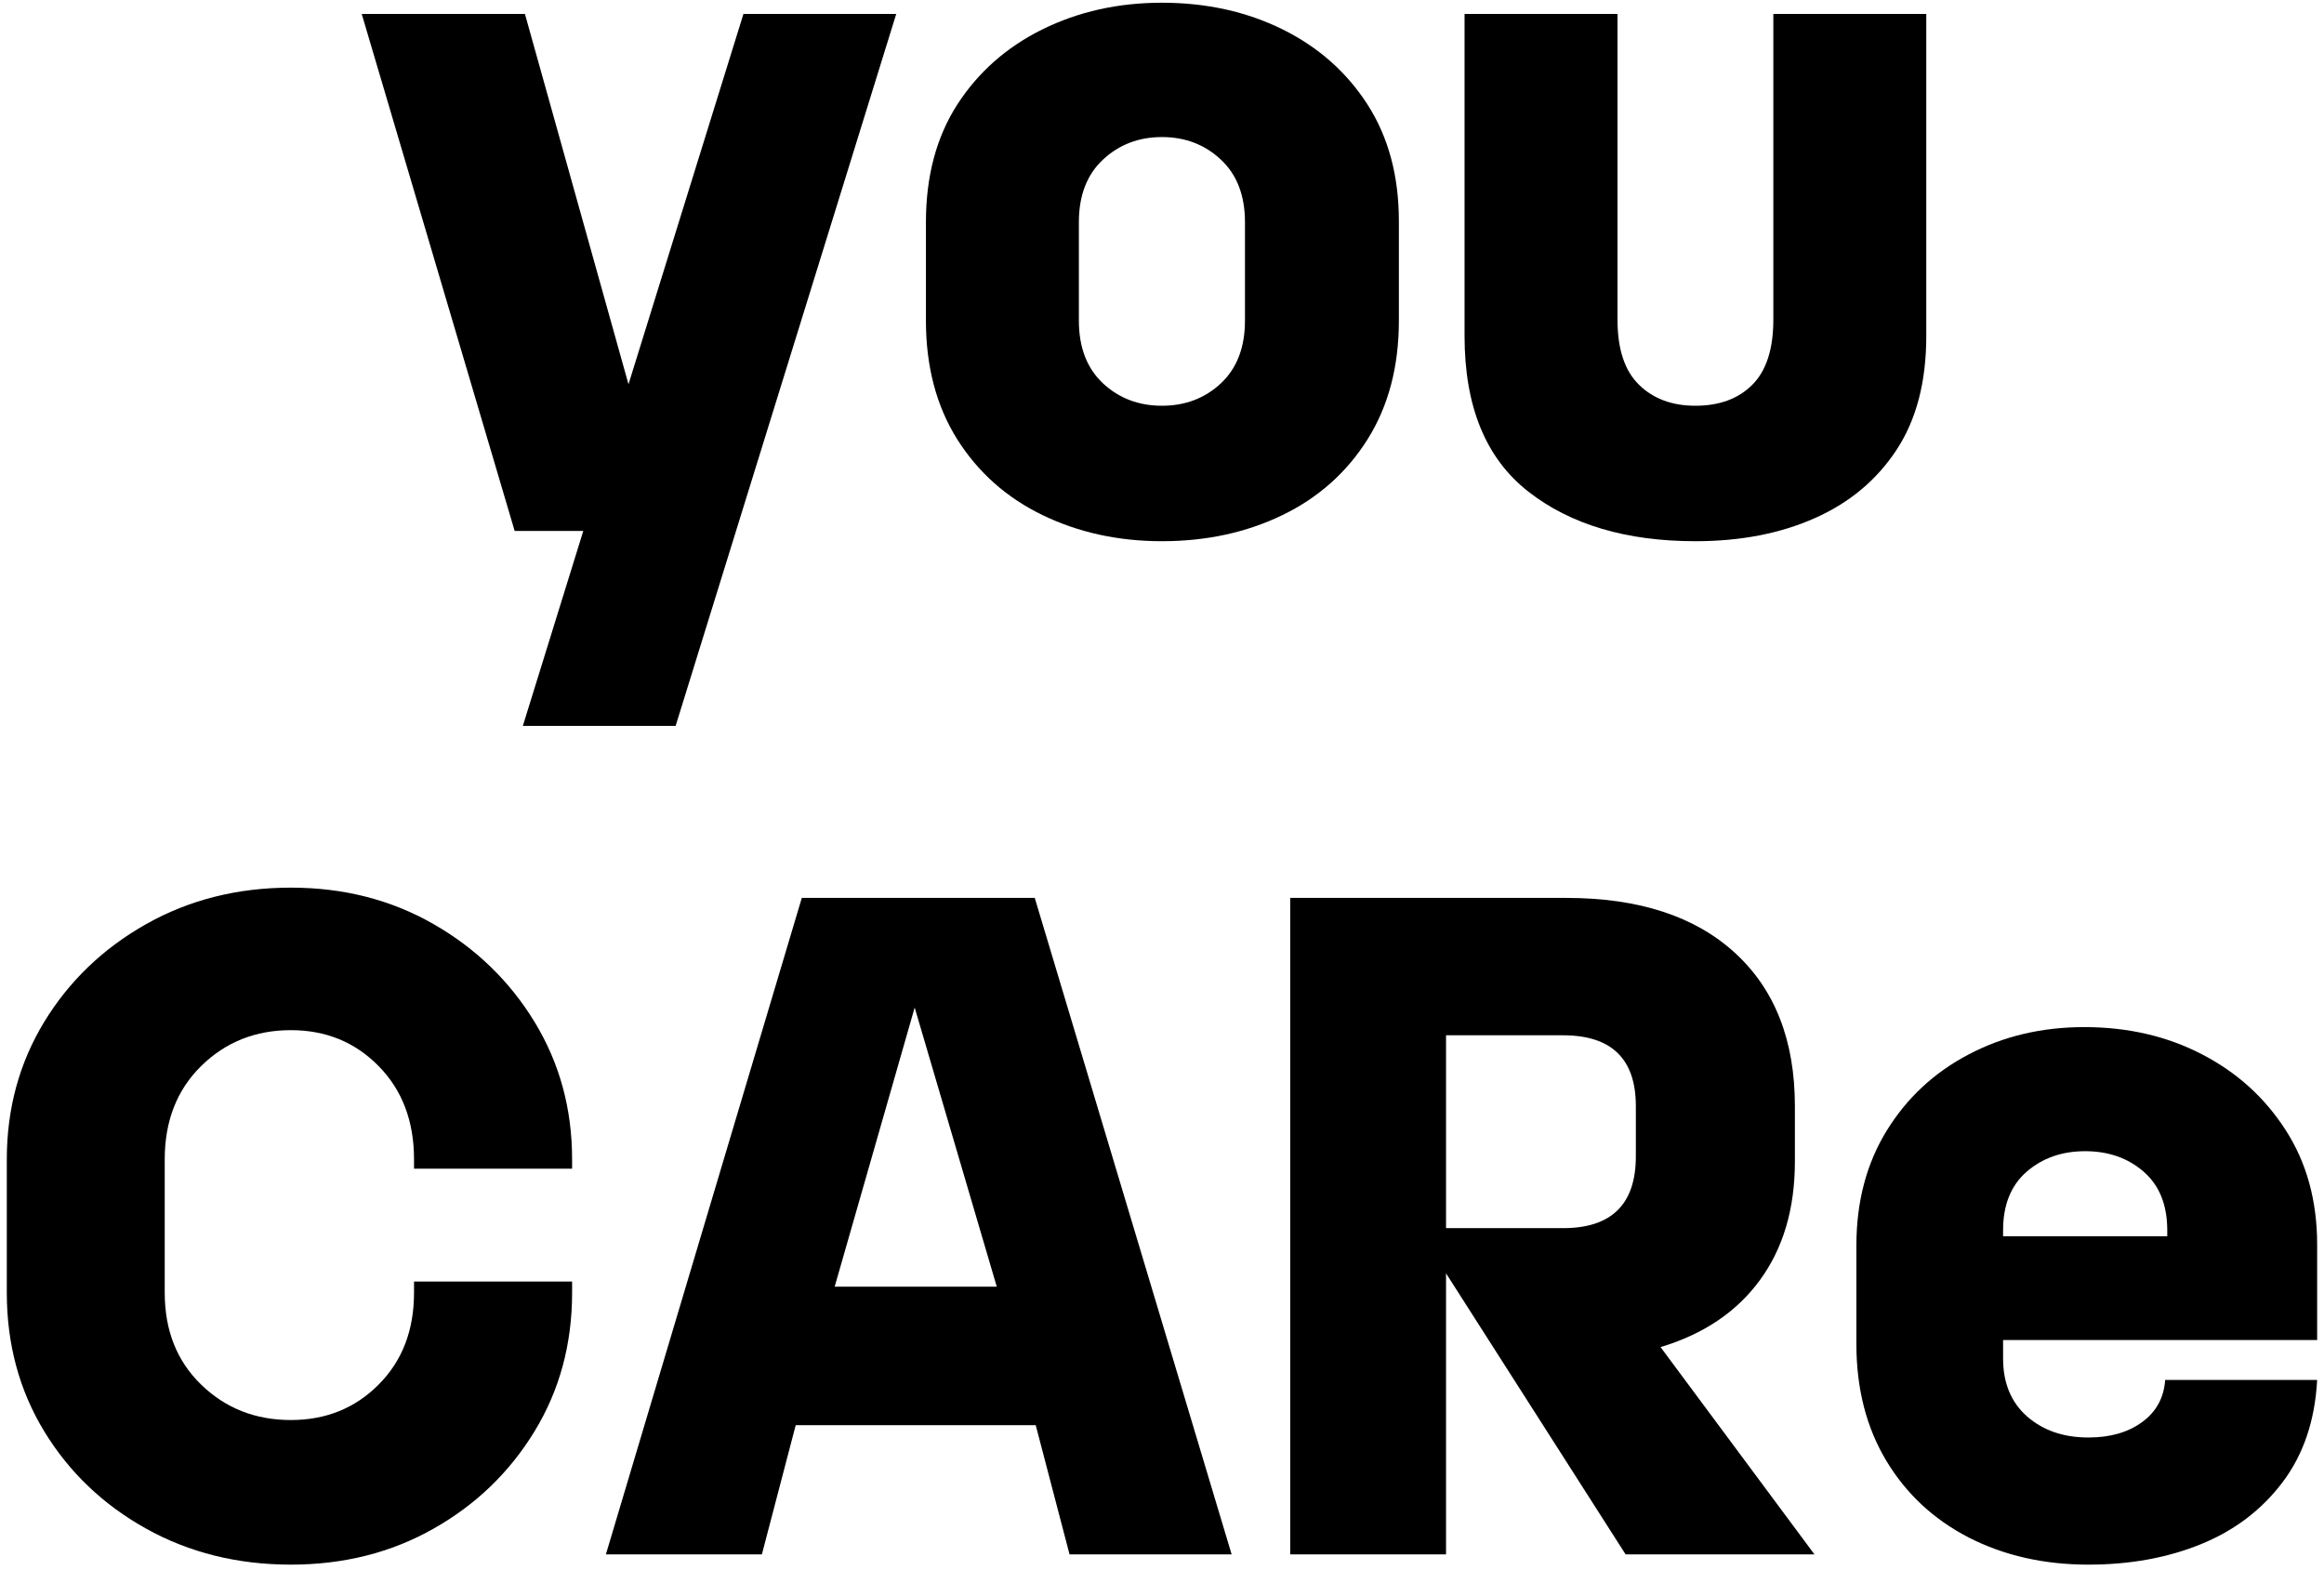
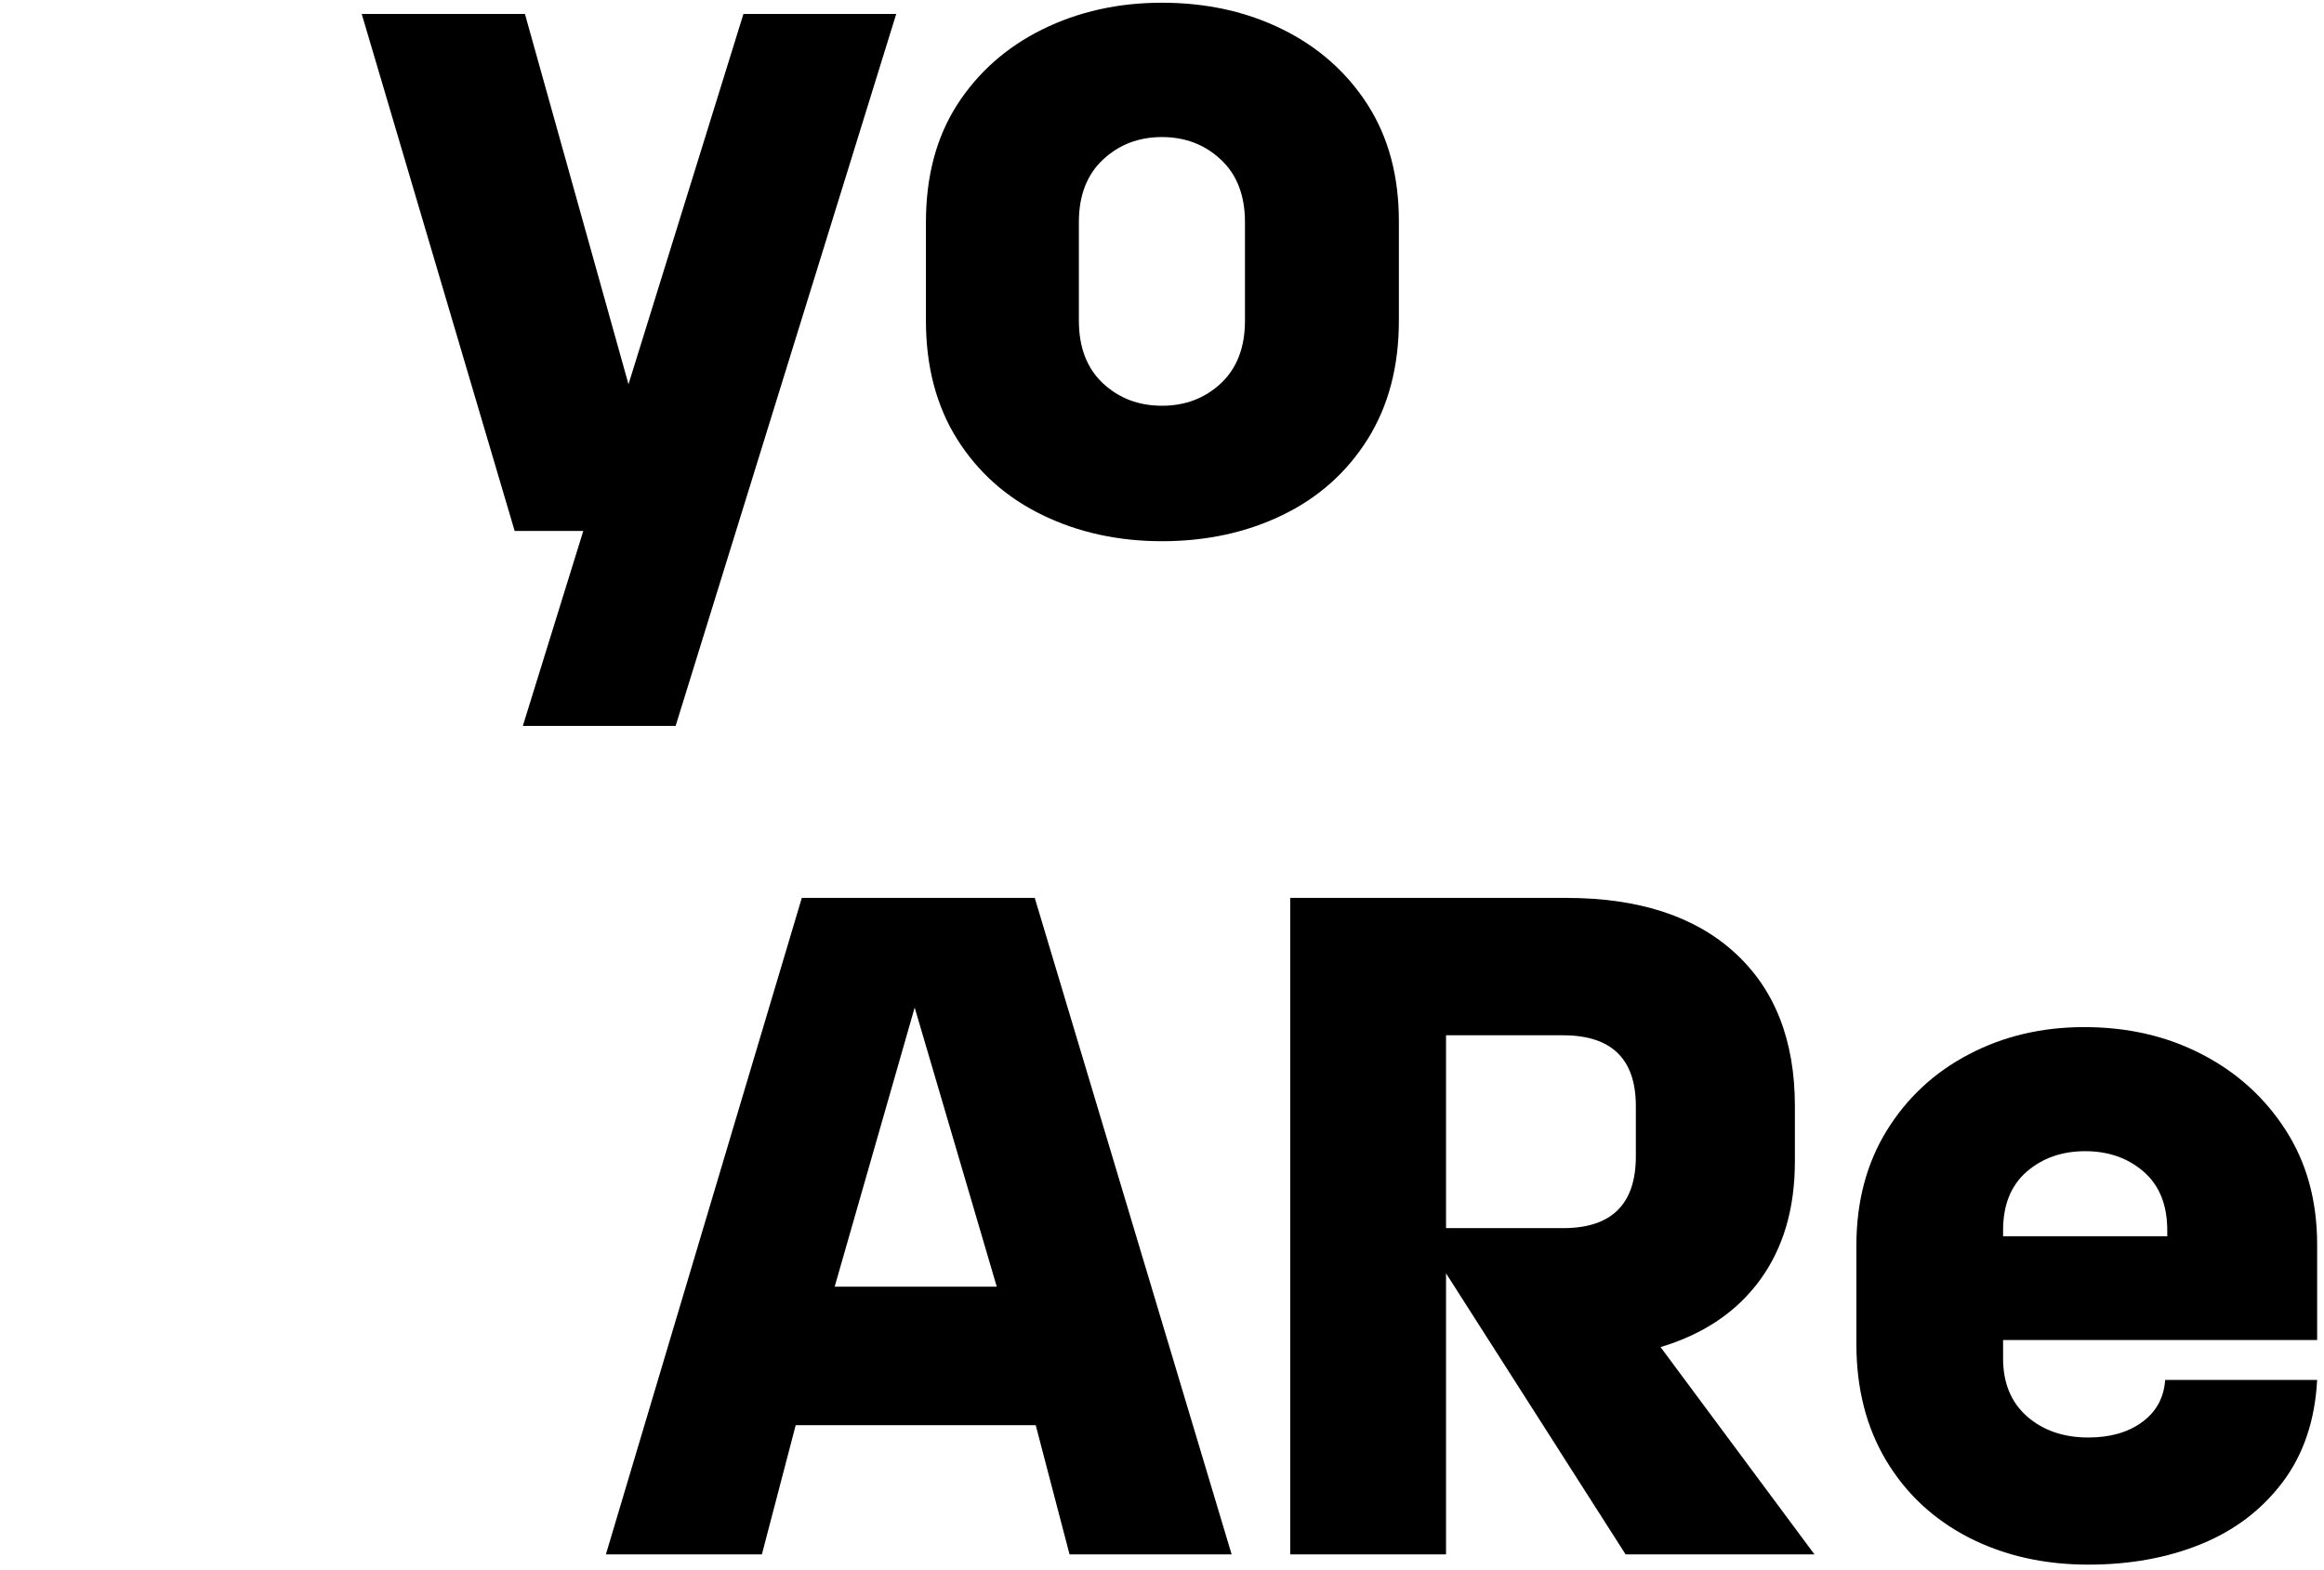
<svg xmlns="http://www.w3.org/2000/svg" width="302" height="204" viewBox="0 0 302 204" fill="none">
  <path d="M68.214 1.812L81.672 49.938L96.609 1.812H116.464L87.797 94.333H67.943L75.797 69H66.88L47.005 1.812H68.214Z" fill="black" />
  <path d="M181.782 41.666C181.782 47.625 180.427 52.766 177.719 57.083C175.011 61.391 171.323 64.677 166.657 66.937C161.99 69.198 156.766 70.333 150.99 70.333C145.308 70.333 140.136 69.198 135.469 66.937C130.802 64.677 127.104 61.391 124.386 57.083C121.677 52.766 120.323 47.625 120.323 41.666V28.875C120.323 22.916 121.677 17.828 124.386 13.604C127.104 9.385 130.802 6.12 135.469 3.812C140.136 1.51 145.308 0.354 150.99 0.354C156.766 0.354 161.99 1.51 166.657 3.812C171.323 6.12 175.011 9.385 177.719 13.604C180.427 17.828 181.782 22.875 181.782 28.75V41.666ZM161.782 28.875C161.782 25.406 160.74 22.698 158.657 20.75C156.573 18.791 154.016 17.812 150.99 17.812C147.974 17.812 145.417 18.791 143.323 20.75C141.24 22.698 140.198 25.406 140.198 28.875V41.666C140.198 45.141 141.24 47.854 143.323 49.812C145.417 51.76 147.974 52.729 150.99 52.729C154.016 52.729 156.573 51.76 158.657 49.812C160.74 47.854 161.782 45.141 161.782 41.666V28.875Z" fill="black" />
-   <path d="M220.317 70.333C211.343 70.333 204.098 68.182 198.588 63.875C193.072 59.557 190.317 52.823 190.317 43.667V1.812H210.192V41.542C210.192 45.365 211.119 48.182 212.984 50C214.843 51.823 217.286 52.729 220.317 52.729C223.426 52.729 225.89 51.823 227.713 50C229.53 48.182 230.442 45.365 230.442 41.542V1.812H250.317V43.667C250.317 49.625 249.025 54.562 246.442 58.479C243.869 62.385 240.338 65.333 235.838 67.333C231.348 69.333 226.176 70.333 220.317 70.333Z" fill="black" />
-   <path d="M74.344 151.875H53.802V150.667C53.802 145.698 52.266 141.656 49.198 138.542C46.141 135.432 42.344 133.875 37.802 133.875C33.187 133.875 29.302 135.432 26.135 138.542C22.979 141.656 21.406 145.698 21.406 150.667V168C21.406 172.89 22.979 176.87 26.135 179.937C29.302 183.01 33.187 184.542 37.802 184.542C42.344 184.542 46.141 183.01 49.198 179.937C52.266 176.87 53.802 172.89 53.802 168V166.542H74.344V168C74.344 174.667 72.719 180.667 69.469 186C66.219 191.333 61.833 195.557 56.323 198.667C50.823 201.781 44.646 203.333 37.802 203.333C30.87 203.333 24.604 201.781 19.01 198.667C13.411 195.557 8.989 191.333 5.739 186C2.5 180.667 0.885 174.667 0.885 168V150.667C0.885 144.099 2.5 138.146 5.739 132.812C8.989 127.479 13.411 123.239 19.01 120.083C24.604 116.932 30.87 115.354 37.802 115.354C44.646 115.354 50.823 116.932 56.323 120.083C61.833 123.239 66.219 127.479 69.469 132.812C72.719 138.146 74.344 144.099 74.344 150.667V151.875Z" fill="black" />
  <path d="M134.465 116.688L160.048 202H138.985L134.59 185.208H103.402L99.006 202H78.735L104.194 116.688H134.465ZM108.465 167.208H129.527L118.86 130.938L108.465 167.208Z" fill="black" />
  <path d="M211.243 202L187.91 165.479V202H167.66V116.688H203.514C212.931 116.688 220.233 119.062 225.431 123.812C230.639 128.562 233.243 135.208 233.243 143.75V150.938C233.243 157.078 231.727 162.219 228.701 166.354C225.686 170.479 221.378 173.385 215.785 175.062L235.785 202H211.243ZM203.118 134.542H187.91V159.604H203.118C209.42 159.604 212.576 156.495 212.576 150.271V143.75C212.576 137.615 209.42 134.542 203.118 134.542Z" fill="black" />
  <path d="M270.84 133.479C276.517 133.479 281.621 134.661 286.152 137.021C290.694 139.37 294.319 142.656 297.027 146.875C299.746 151.099 301.11 156.057 301.11 161.75V174.146H260.298V176.542C260.298 179.739 261.34 182.25 263.423 184.083C265.517 185.906 268.173 186.812 271.381 186.812C274.215 186.812 276.537 186.146 278.36 184.812C280.194 183.479 281.194 181.656 281.36 179.333H301.11C300.829 184.583 299.34 189.01 296.631 192.604C293.923 196.203 290.386 198.89 286.027 200.667C281.678 202.443 276.798 203.333 271.381 203.333C265.6 203.333 260.423 202.156 255.84 199.812C251.267 197.453 247.694 194.12 245.11 189.812C242.527 185.495 241.235 180.448 241.235 174.667V161.875C241.235 156.182 242.548 151.203 245.173 146.937C247.798 142.677 251.35 139.37 255.84 137.021C260.324 134.661 265.324 133.479 270.84 133.479ZM260.298 159.875V160.667H281.631V159.875C281.631 156.583 280.61 154.052 278.569 152.271C276.527 150.495 273.991 149.604 270.965 149.604C267.949 149.604 265.412 150.495 263.36 152.271C261.319 154.052 260.298 156.583 260.298 159.875Z" fill="black" />
</svg>